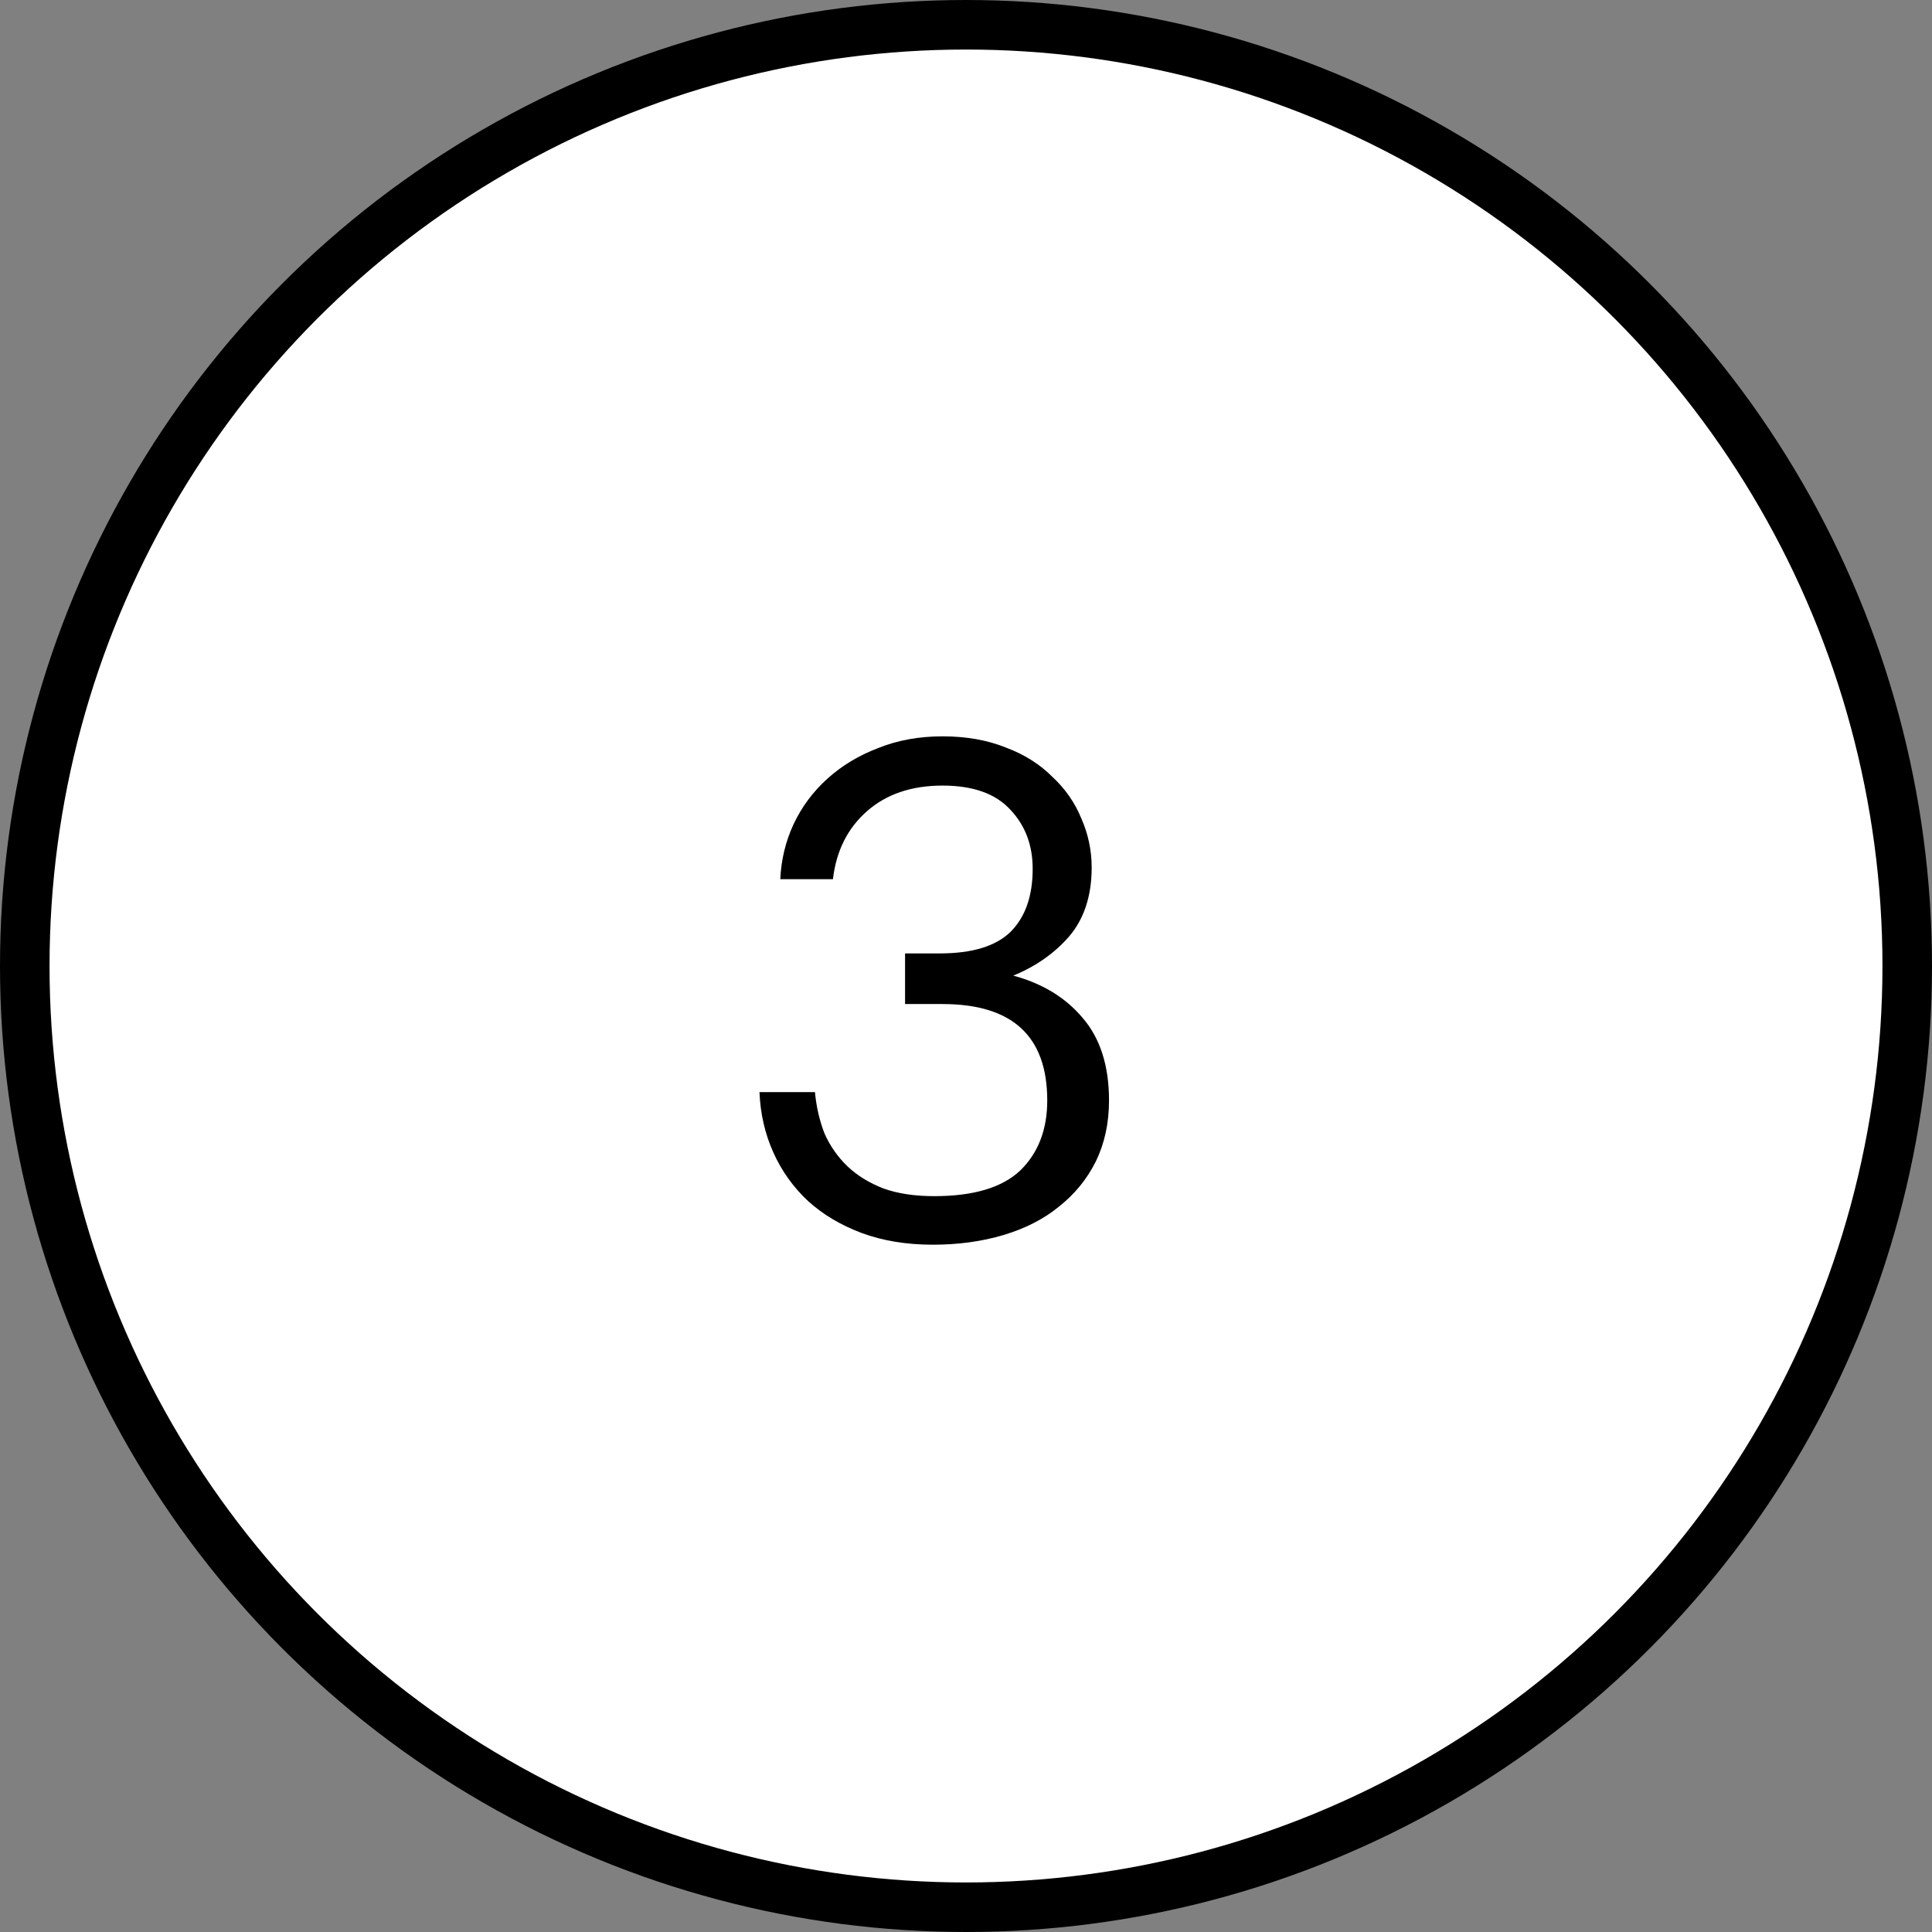
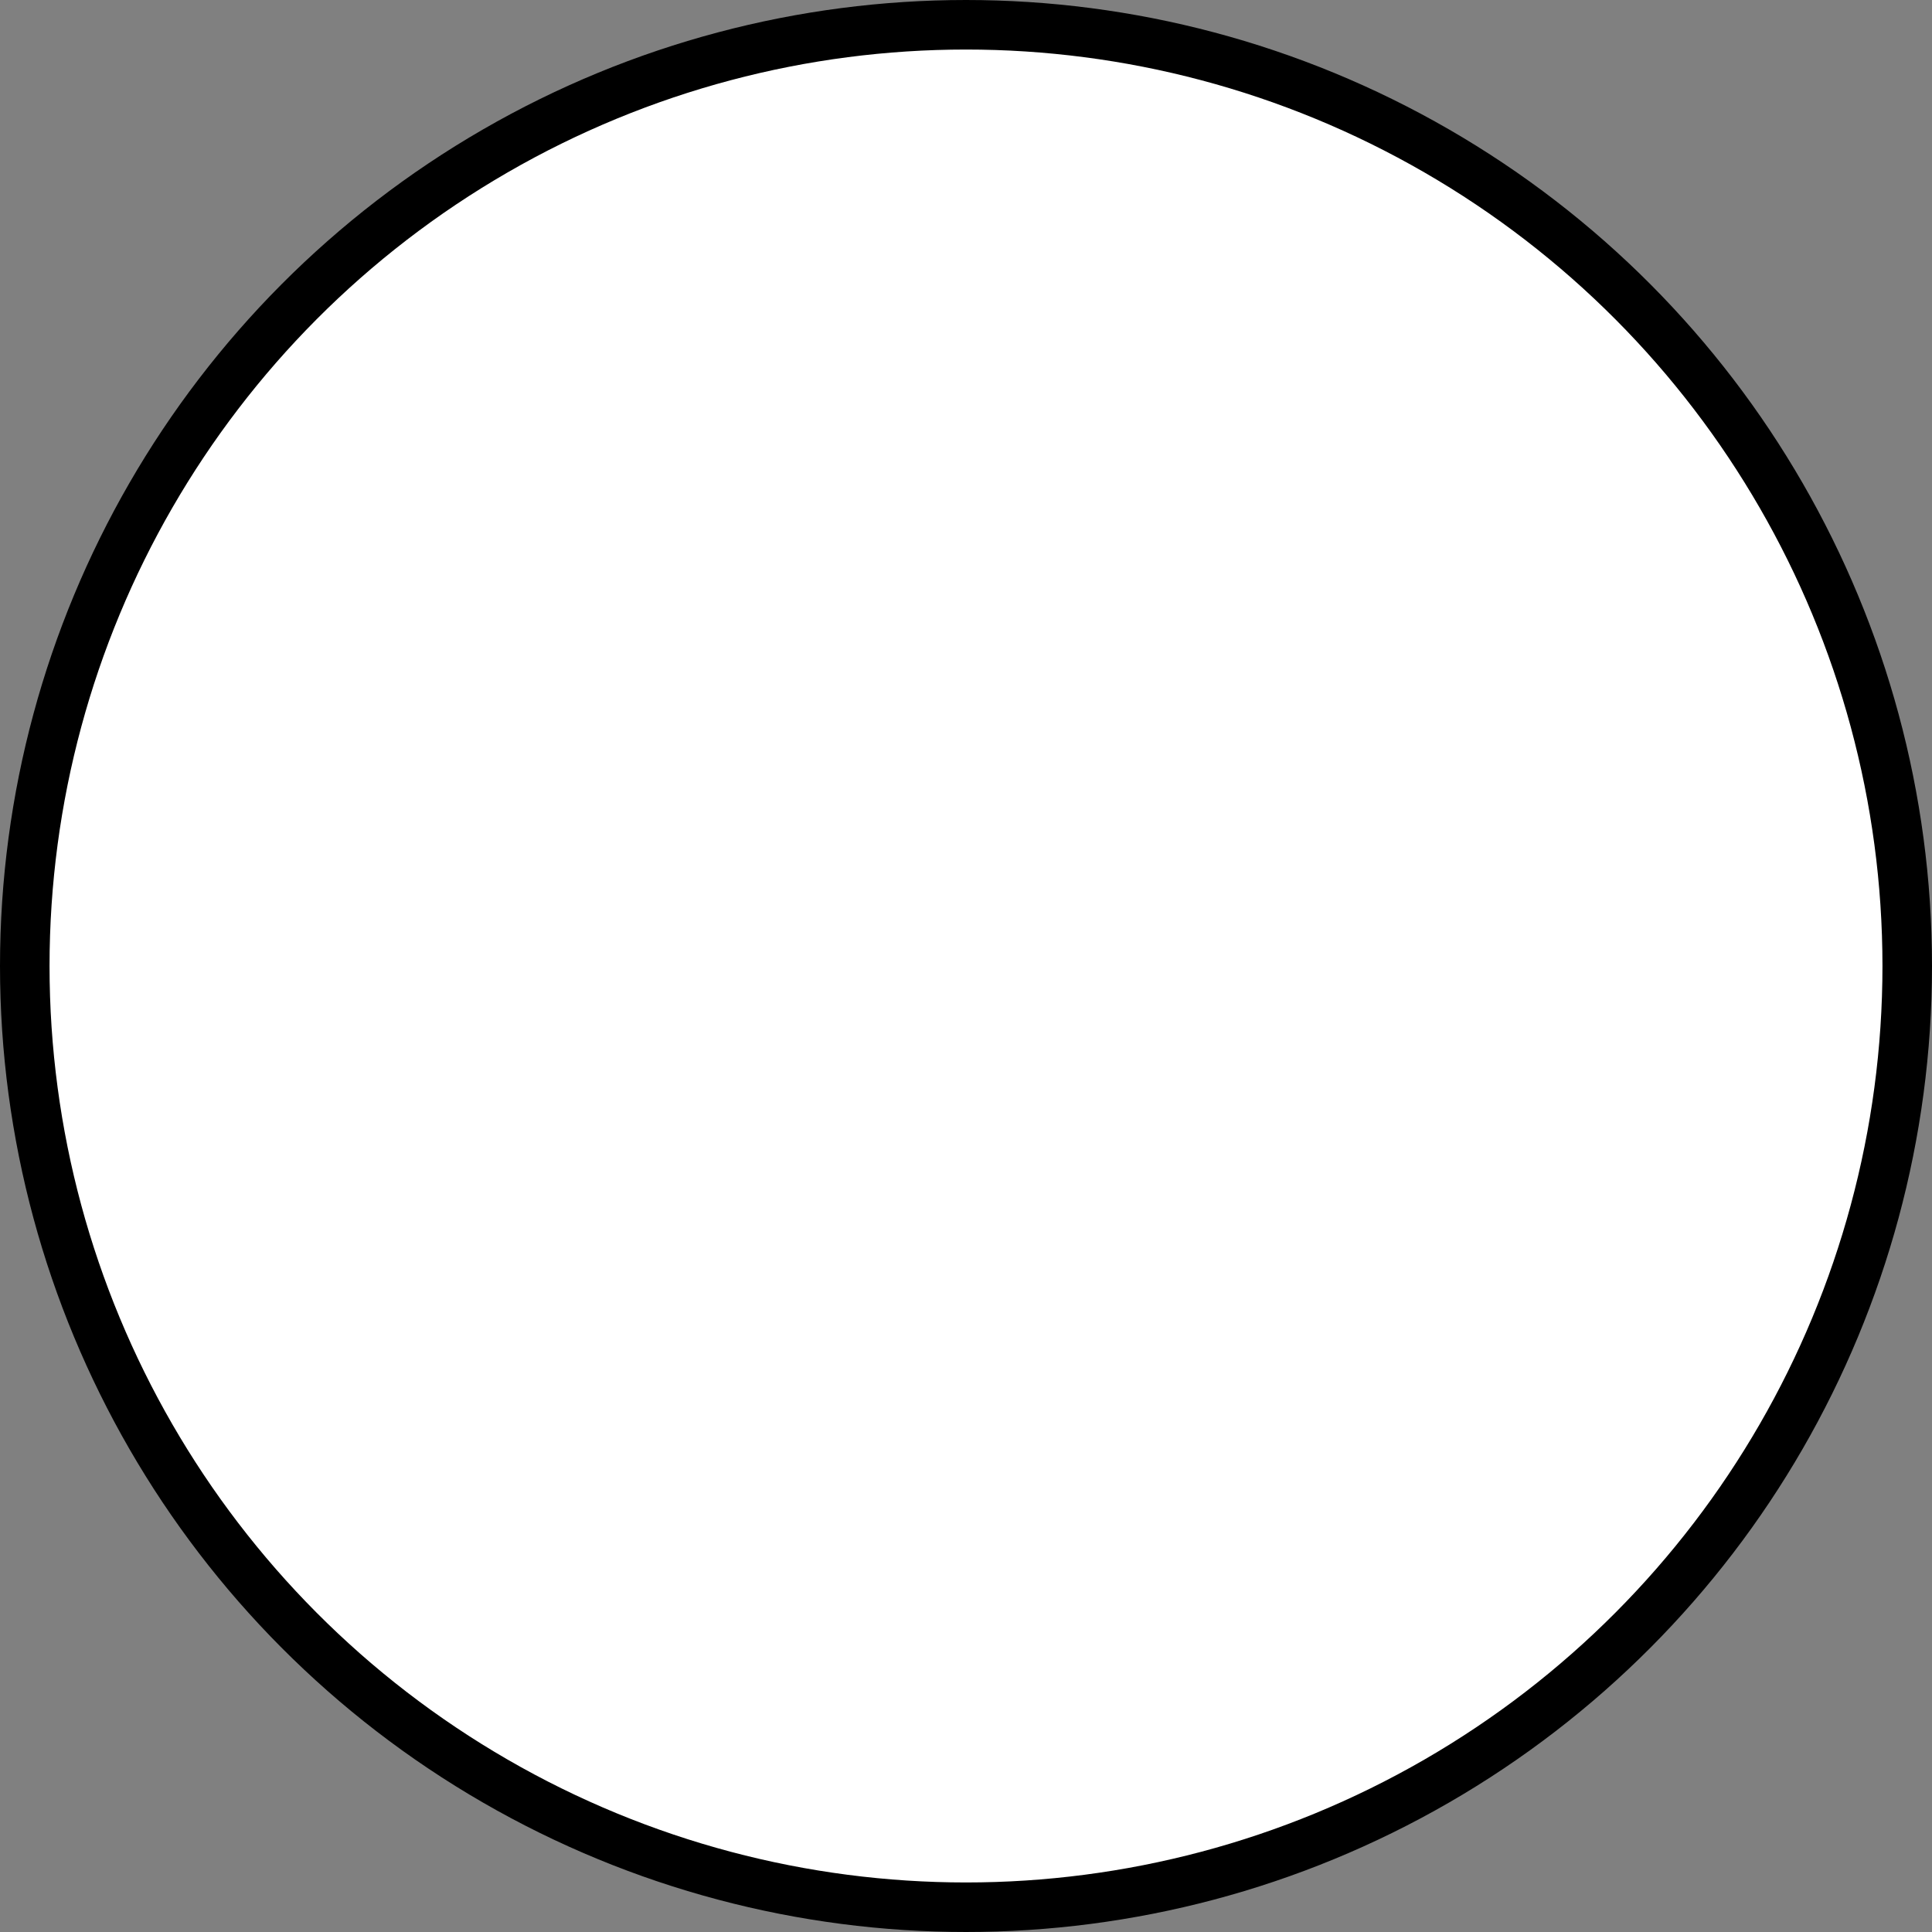
<svg xmlns="http://www.w3.org/2000/svg" width="39" height="39" viewBox="0 0 39 39" fill="none">
  <rect x="0" y="0" width="39" height="39" fill="#808080" stroke="none" />
  <circle cx="19.5" cy="19.5" r="19" fill="white" stroke="black" />
-   <path d="M18.831 25.126C18.299 25.126 17.818 25.047 17.389 24.888C16.968 24.729 16.609 24.515 16.311 24.244C16.012 23.964 15.778 23.637 15.611 23.264C15.443 22.891 15.349 22.485 15.331 22.046H16.451C16.479 22.345 16.544 22.625 16.646 22.886C16.759 23.138 16.913 23.357 17.108 23.544C17.305 23.731 17.547 23.88 17.837 23.992C18.126 24.095 18.466 24.146 18.858 24.146C19.652 24.146 20.23 23.973 20.595 23.628C20.959 23.273 21.14 22.802 21.14 22.214C21.14 20.917 20.436 20.268 19.026 20.268H18.27V19.246H18.971C19.624 19.246 20.1 19.101 20.398 18.812C20.697 18.513 20.846 18.089 20.846 17.538C20.846 17.062 20.697 16.665 20.398 16.348C20.1 16.021 19.642 15.858 19.026 15.858C18.401 15.858 17.892 16.031 17.5 16.376C17.108 16.721 16.88 17.179 16.814 17.748H15.751C15.769 17.356 15.858 16.987 16.017 16.642C16.184 16.287 16.413 15.979 16.703 15.718C16.992 15.457 17.332 15.251 17.724 15.102C18.116 14.943 18.55 14.864 19.026 14.864C19.503 14.864 19.927 14.939 20.3 15.088C20.674 15.228 20.986 15.424 21.238 15.676C21.5 15.919 21.696 16.199 21.826 16.516C21.966 16.833 22.037 17.165 22.037 17.51C22.037 18.079 21.887 18.541 21.588 18.896C21.29 19.241 20.912 19.507 20.454 19.694C21.043 19.853 21.509 20.137 21.855 20.548C22.209 20.959 22.387 21.514 22.387 22.214C22.387 22.671 22.298 23.082 22.12 23.446C21.943 23.801 21.696 24.104 21.378 24.356C21.07 24.608 20.697 24.799 20.259 24.93C19.82 25.061 19.344 25.126 18.831 25.126Z" fill="black" />
</svg>